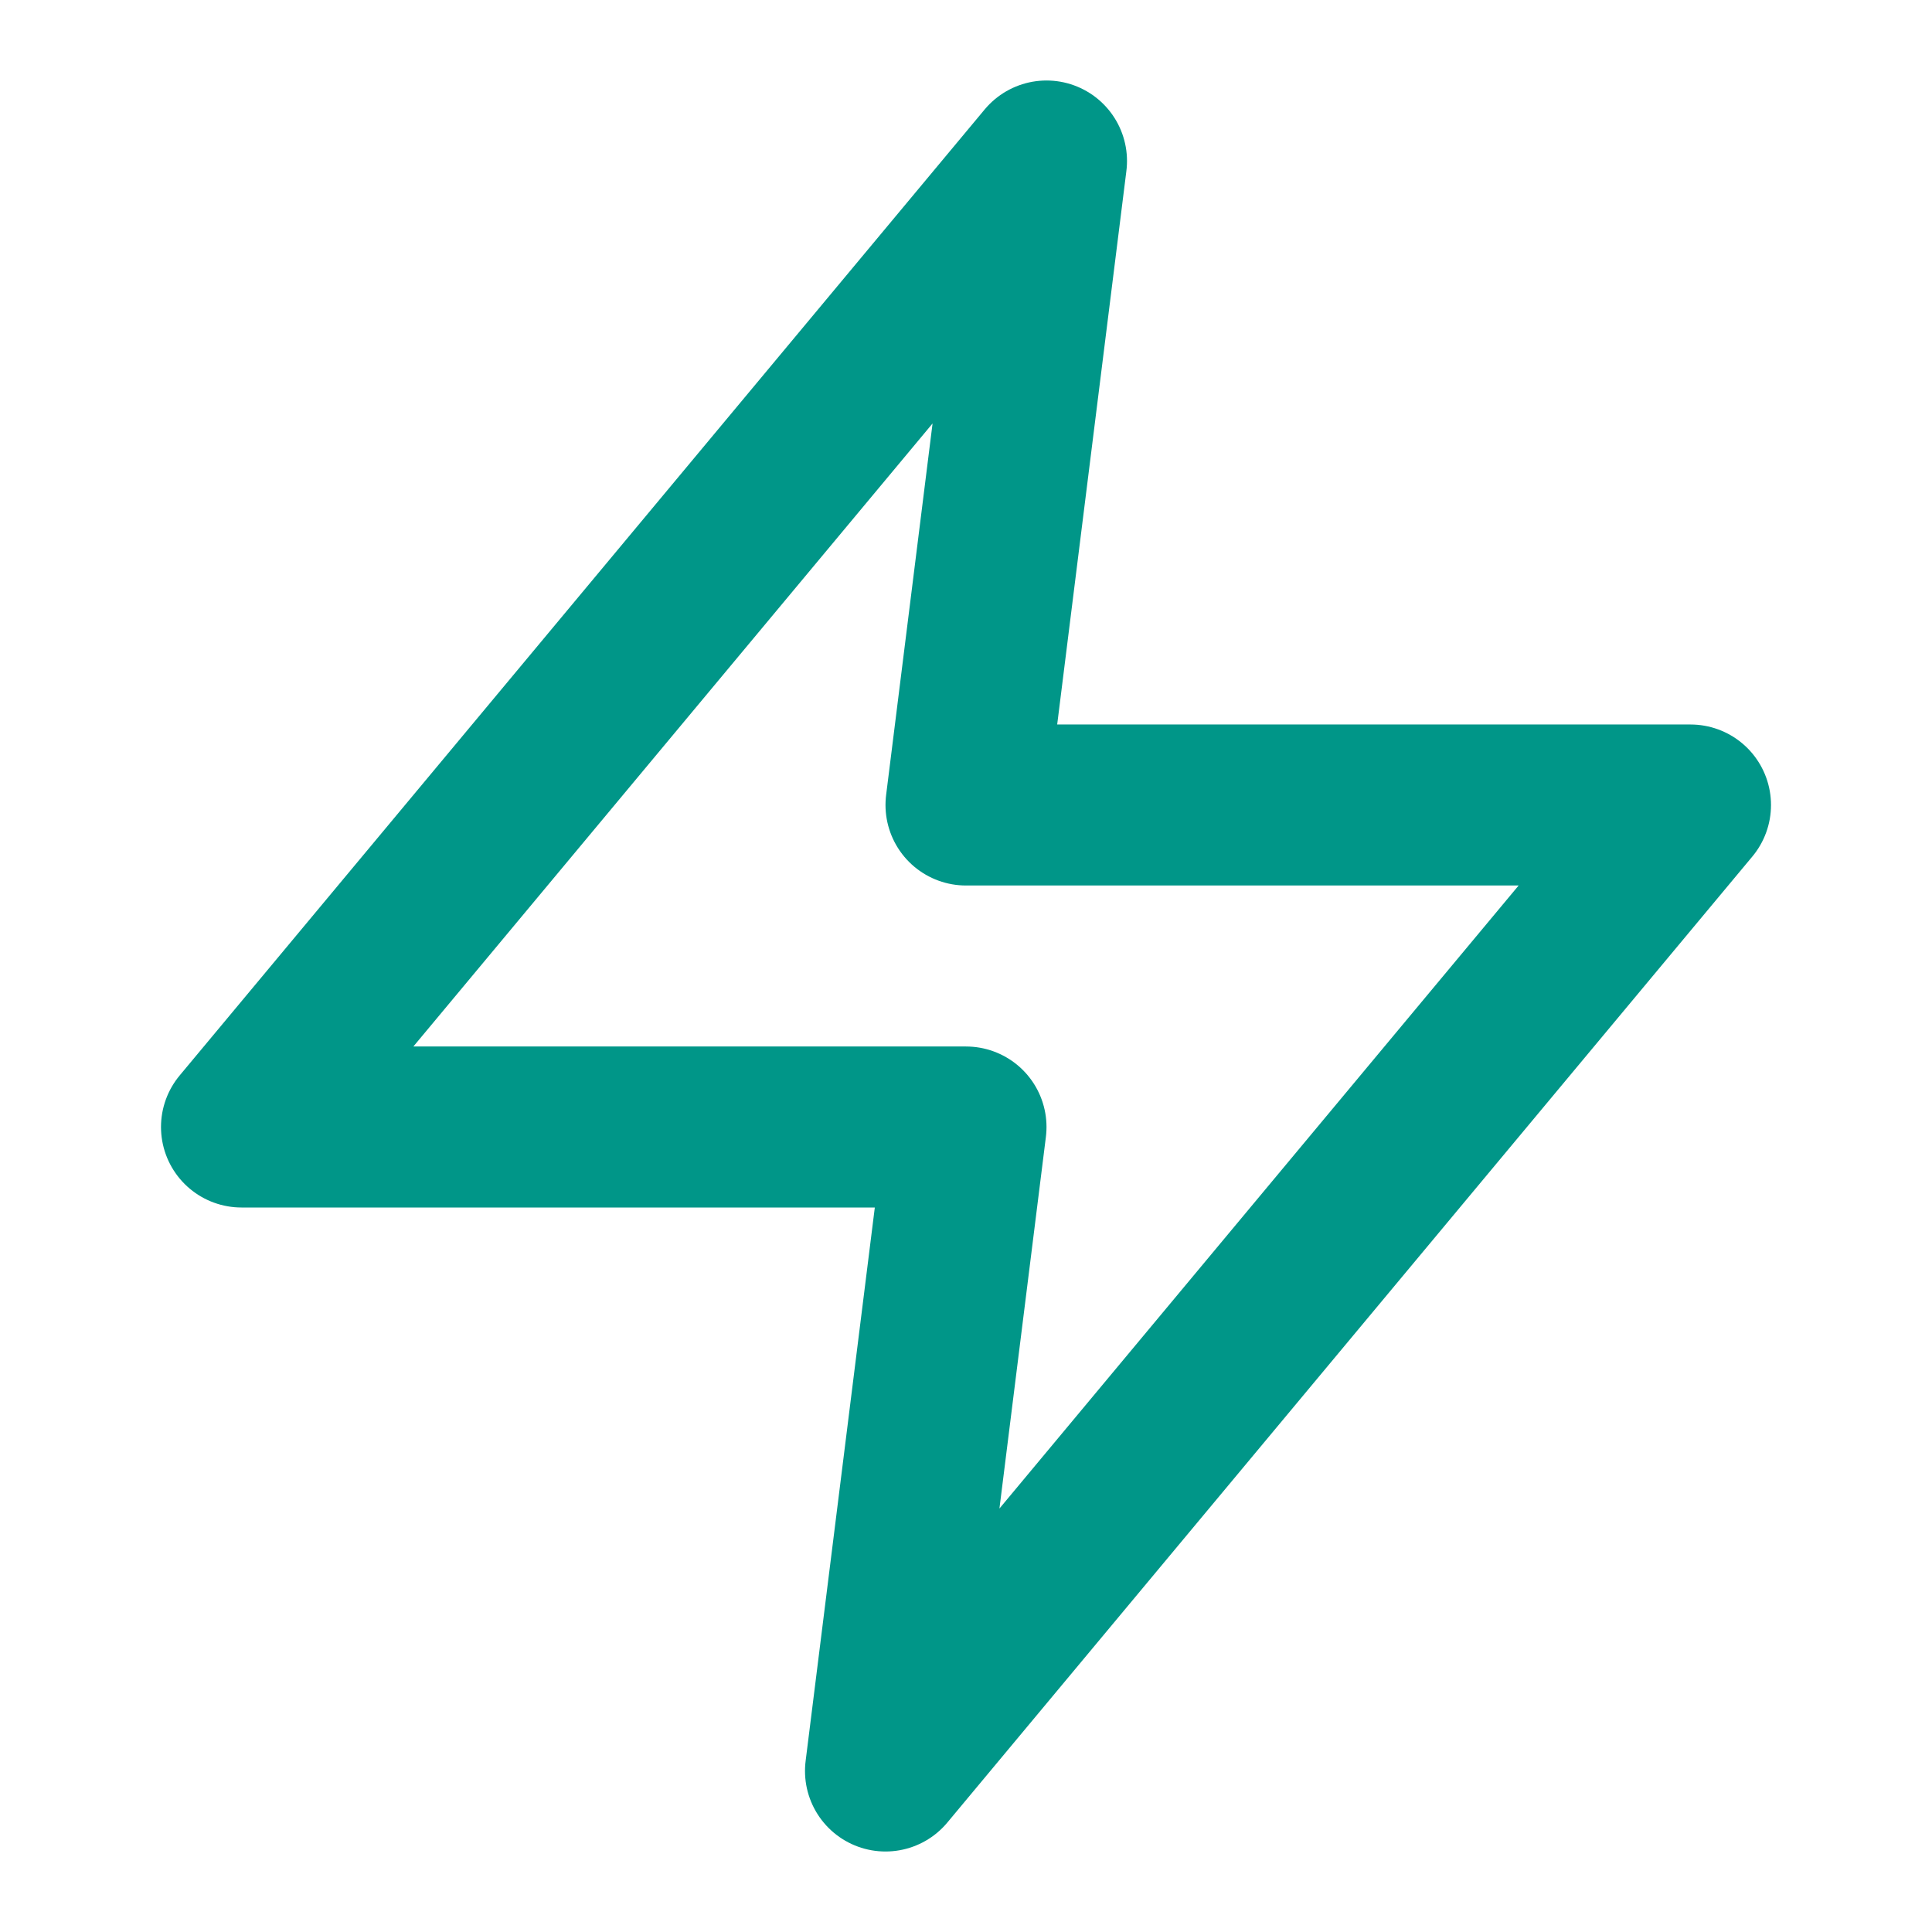
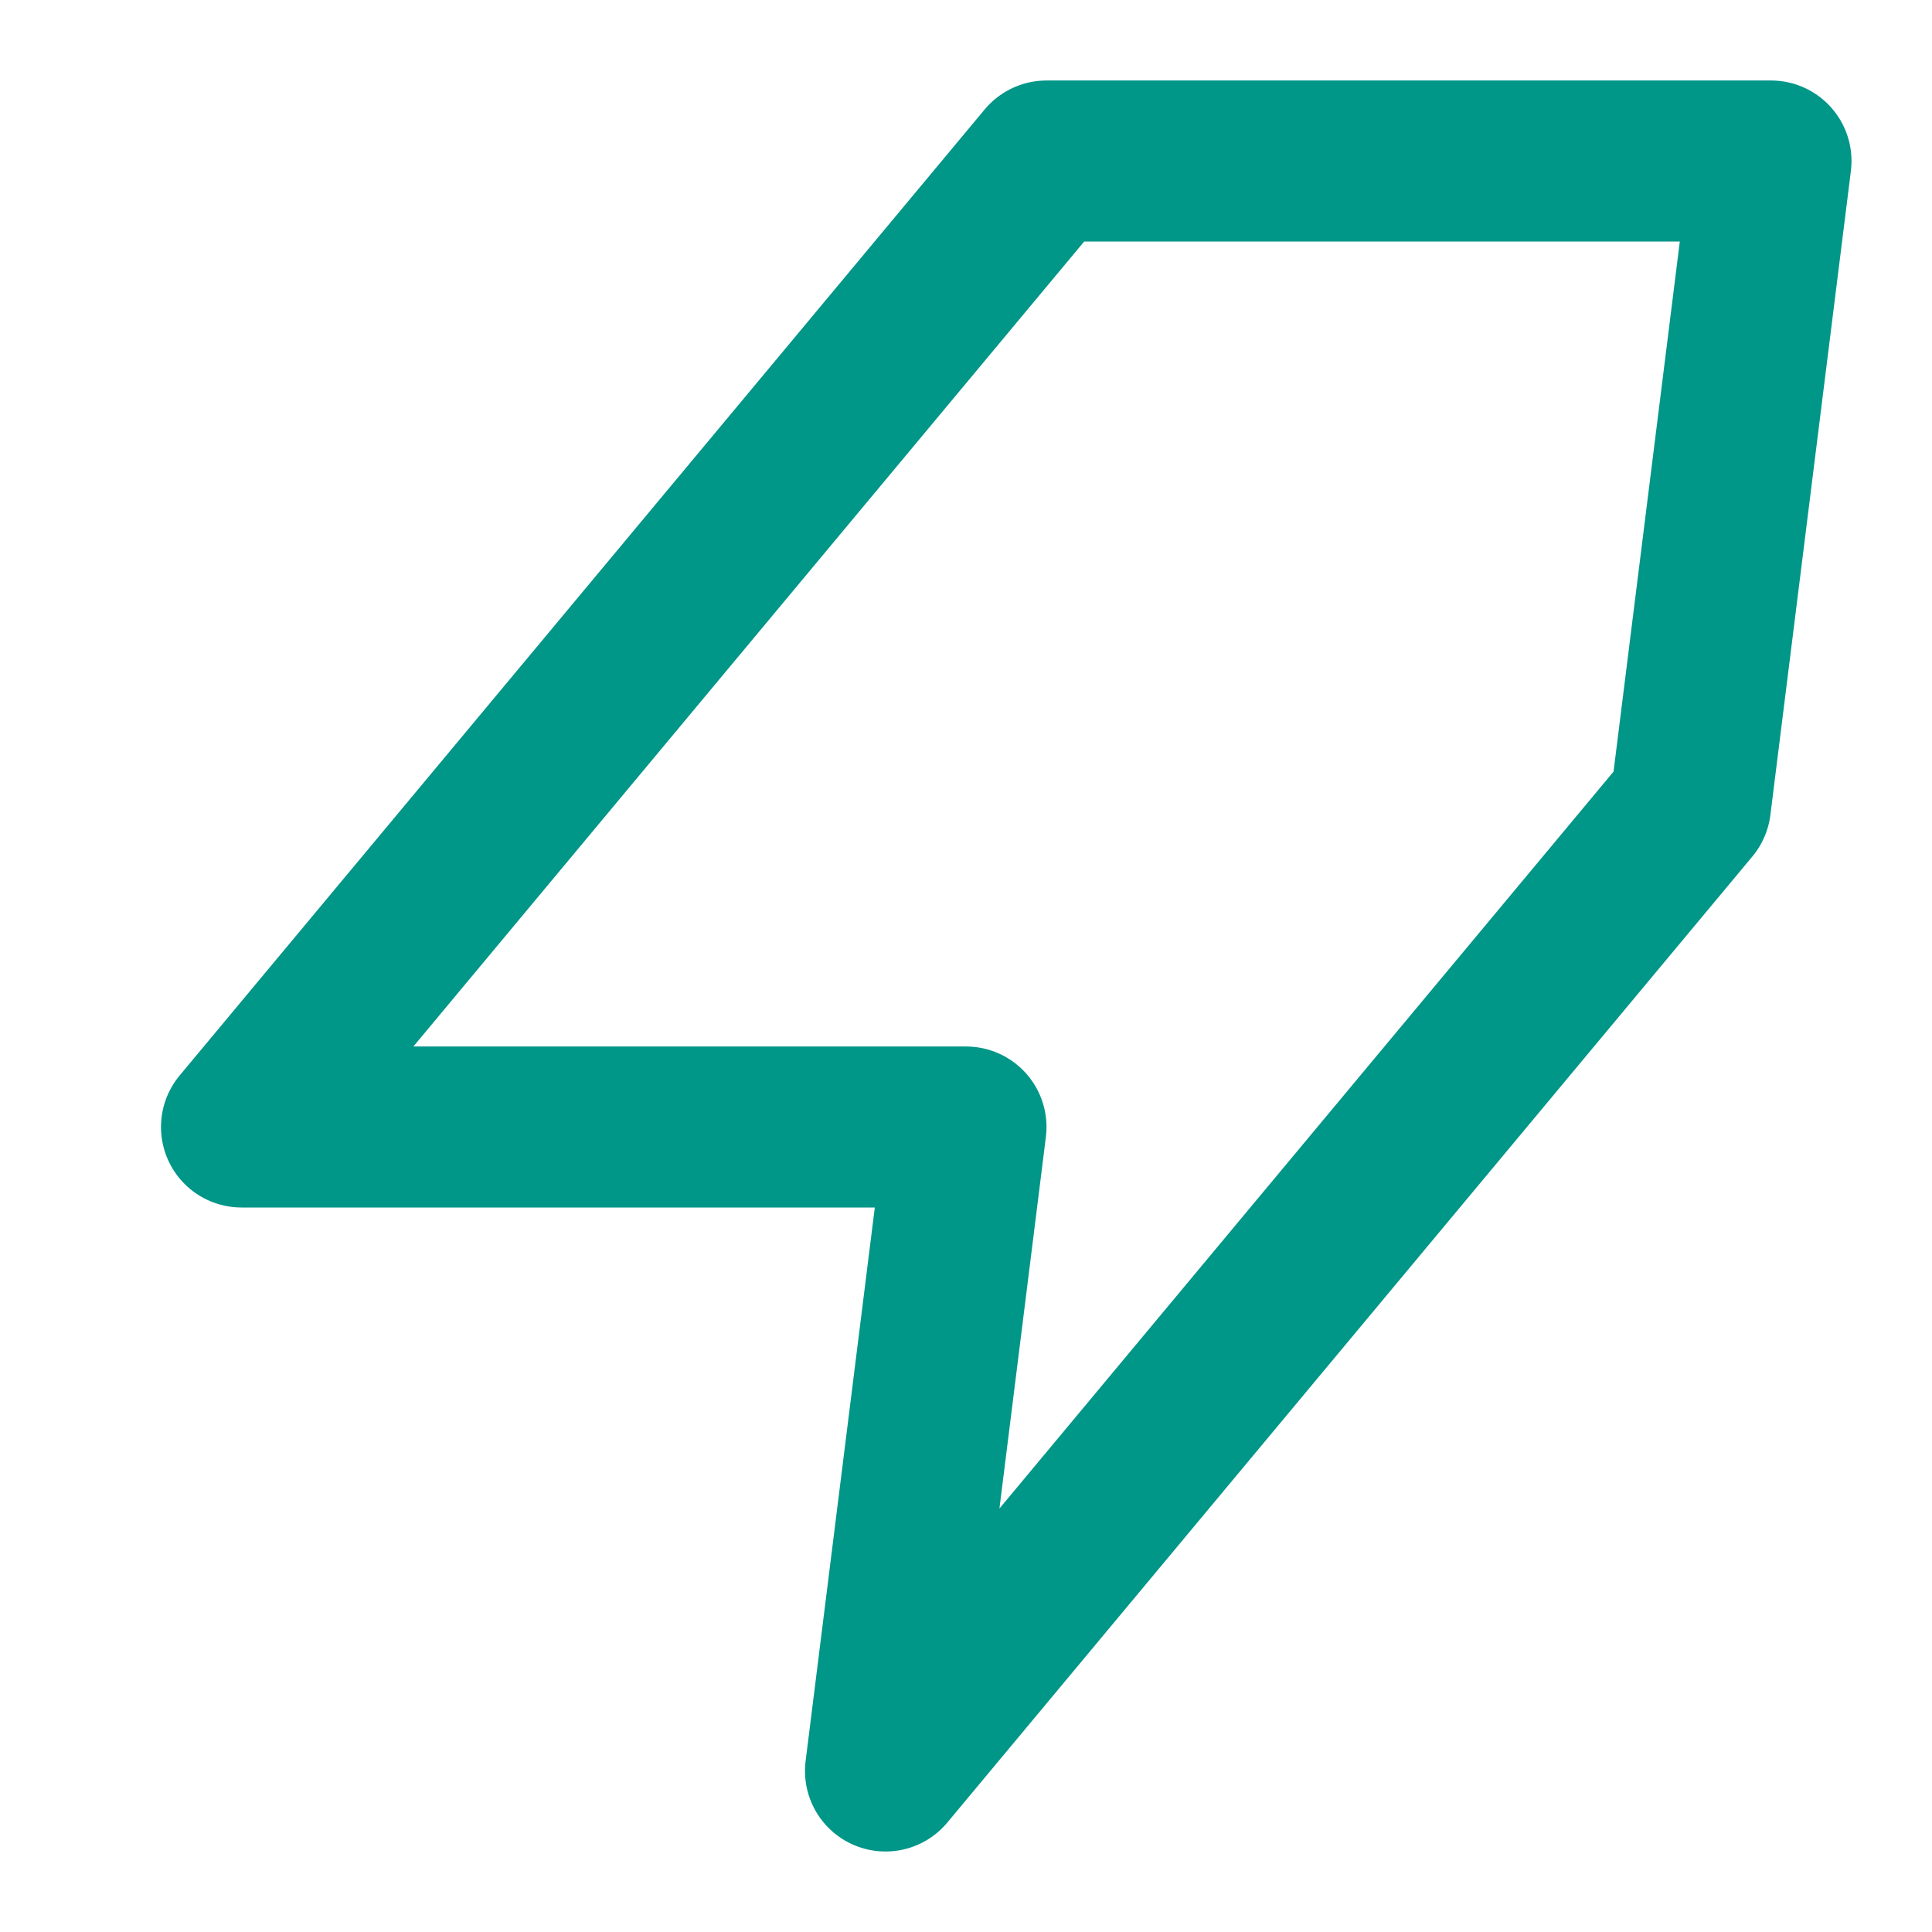
<svg xmlns="http://www.w3.org/2000/svg" viewBox="0 0 24 24" fill="none" stroke="#009688" stroke-width="2" stroke-linecap="round" stroke-linejoin="round">
-   <path d="M13 2L3 14h9l-1 8 10-12h-9l1-8z" />
+   <path d="M13 2L3 14h9l-1 8 10-12l1-8z" />
</svg>